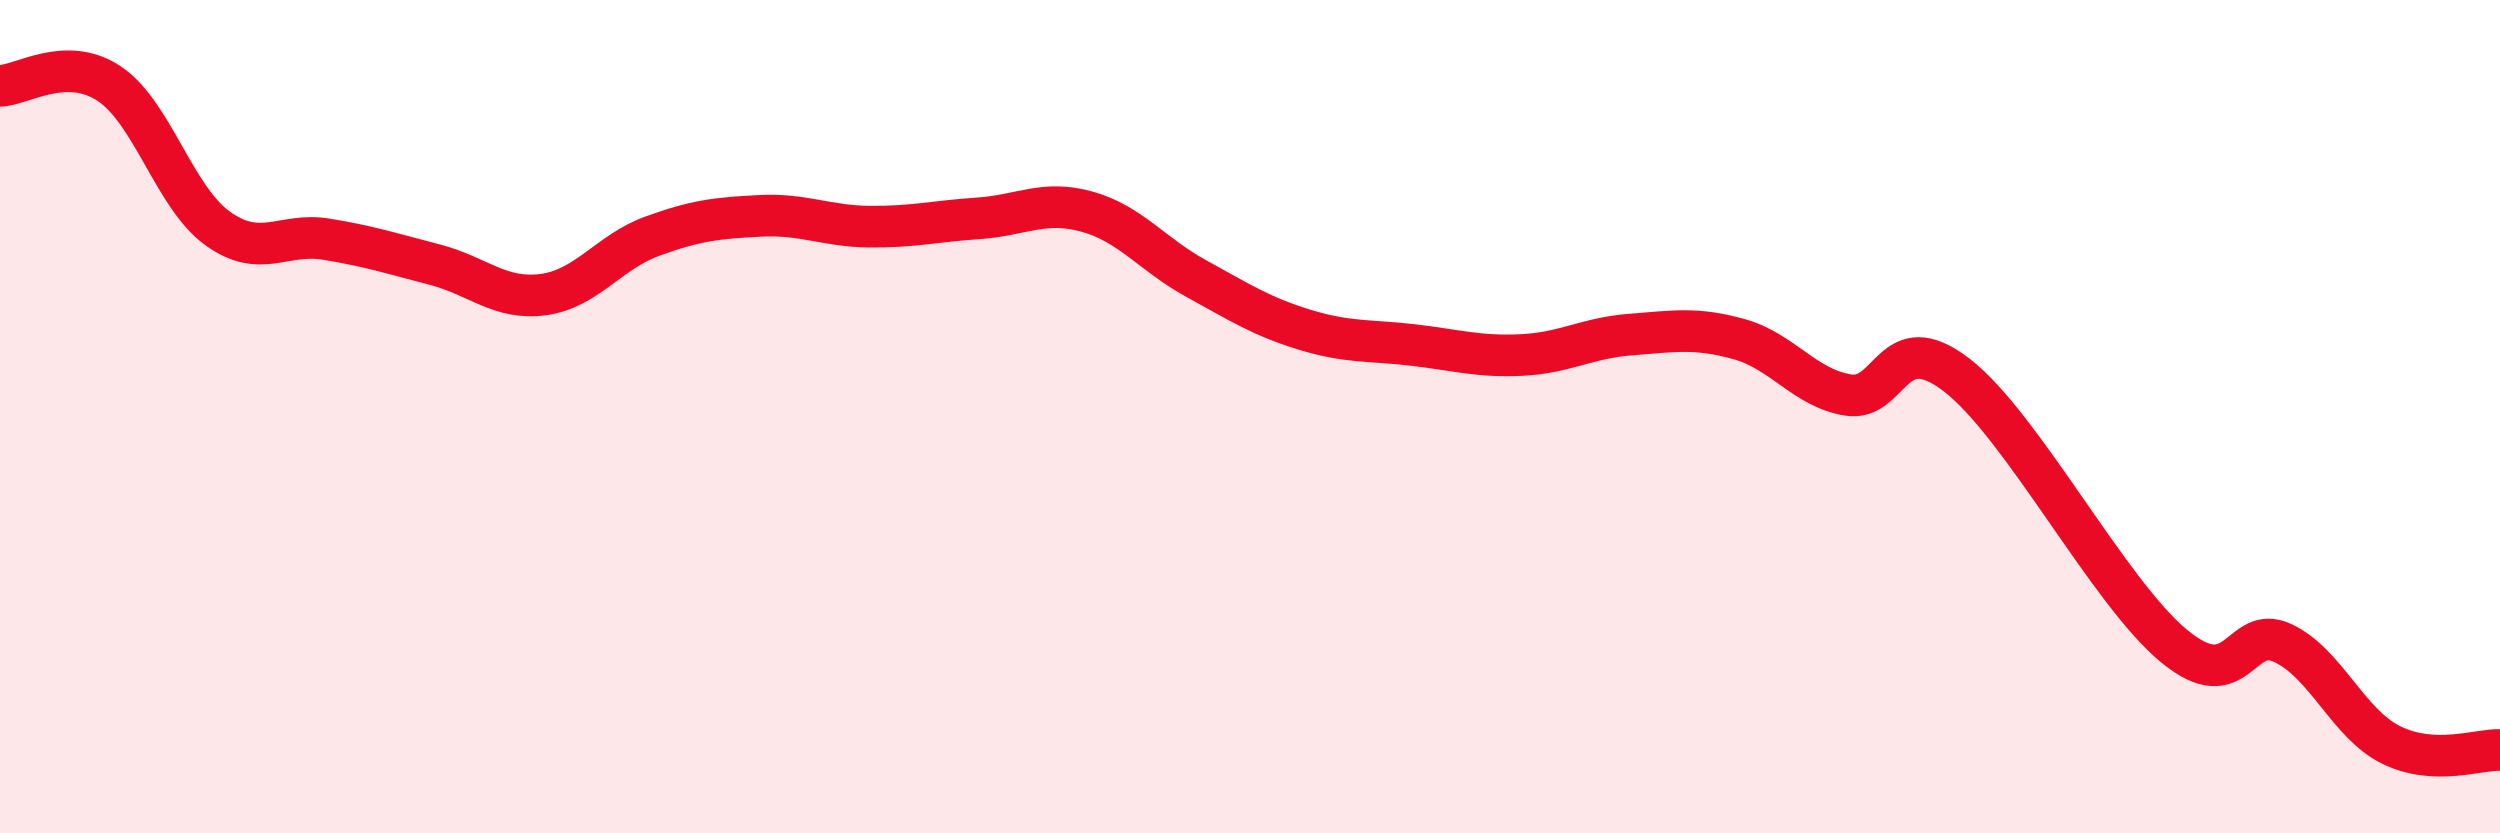
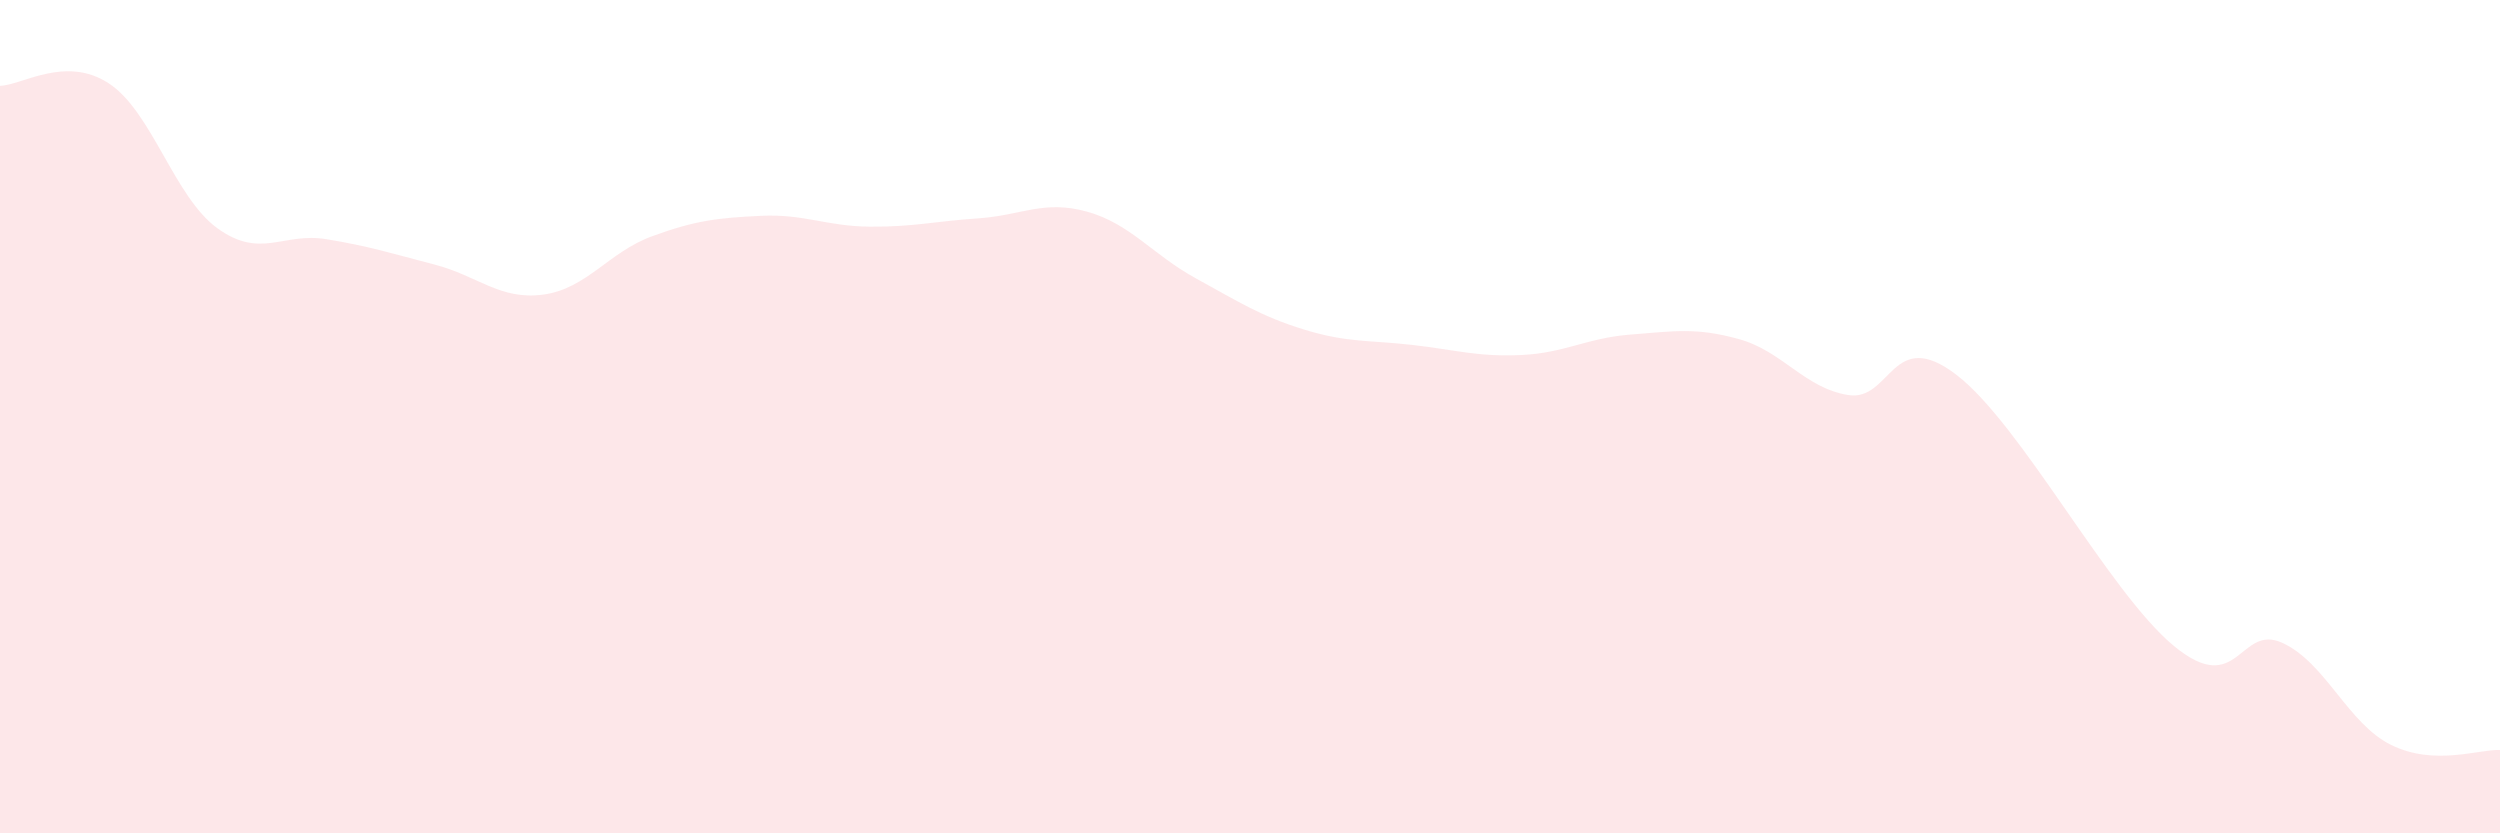
<svg xmlns="http://www.w3.org/2000/svg" width="60" height="20" viewBox="0 0 60 20">
  <path d="M 0,2.06 C 0.52,2.05 1.57,1.32 2.61,2 C 3.65,2.68 4.18,4.73 5.22,5.48 C 6.26,6.23 6.79,5.57 7.83,5.74 C 8.87,5.91 9.39,6.08 10.43,6.35 C 11.47,6.62 12,7.21 13.04,7.07 C 14.08,6.93 14.61,6.05 15.65,5.67 C 16.69,5.29 17.22,5.23 18.26,5.18 C 19.3,5.13 19.83,5.43 20.87,5.44 C 21.91,5.45 22.44,5.31 23.48,5.24 C 24.52,5.17 25.05,4.79 26.09,5.08 C 27.13,5.37 27.66,6.11 28.7,6.68 C 29.74,7.25 30.26,7.59 31.3,7.91 C 32.34,8.23 32.87,8.16 33.91,8.28 C 34.95,8.4 35.48,8.57 36.52,8.52 C 37.56,8.47 38.09,8.11 39.13,8.03 C 40.17,7.95 40.7,7.85 41.74,8.14 C 42.78,8.43 43.31,9.31 44.35,9.48 C 45.39,9.65 45.4,7.8 46.96,9 C 48.52,10.2 50.61,14.21 52.17,15.5 C 53.73,16.79 53.74,14.95 54.78,15.43 C 55.82,15.91 56.35,17.37 57.39,17.88 C 58.43,18.39 59.48,17.98 60,18L60 20L0 20Z" fill="#EB0A25" opacity="0.1" stroke-linecap="round" stroke-linejoin="round" />
-   <path d="M 0,2.06 C 0.52,2.05 1.57,1.32 2.61,2 C 3.65,2.68 4.18,4.73 5.22,5.48 C 6.26,6.23 6.79,5.57 7.83,5.74 C 8.87,5.91 9.39,6.08 10.43,6.35 C 11.47,6.62 12,7.21 13.04,7.07 C 14.08,6.93 14.61,6.05 15.65,5.67 C 16.69,5.29 17.22,5.23 18.26,5.18 C 19.3,5.13 19.83,5.43 20.87,5.44 C 21.91,5.45 22.44,5.31 23.48,5.24 C 24.52,5.17 25.05,4.79 26.09,5.08 C 27.13,5.37 27.66,6.11 28.7,6.68 C 29.74,7.25 30.26,7.59 31.3,7.91 C 32.34,8.23 32.87,8.16 33.91,8.28 C 34.95,8.4 35.48,8.57 36.52,8.52 C 37.56,8.47 38.09,8.11 39.13,8.03 C 40.17,7.95 40.7,7.85 41.74,8.14 C 42.78,8.43 43.31,9.31 44.35,9.48 C 45.39,9.65 45.4,7.8 46.96,9 C 48.52,10.2 50.61,14.21 52.17,15.5 C 53.73,16.79 53.74,14.95 54.78,15.43 C 55.82,15.91 56.35,17.37 57.39,17.88 C 58.43,18.39 59.48,17.98 60,18" stroke="#EB0A25" stroke-width="1" fill="none" stroke-linecap="round" stroke-linejoin="round" />
</svg>